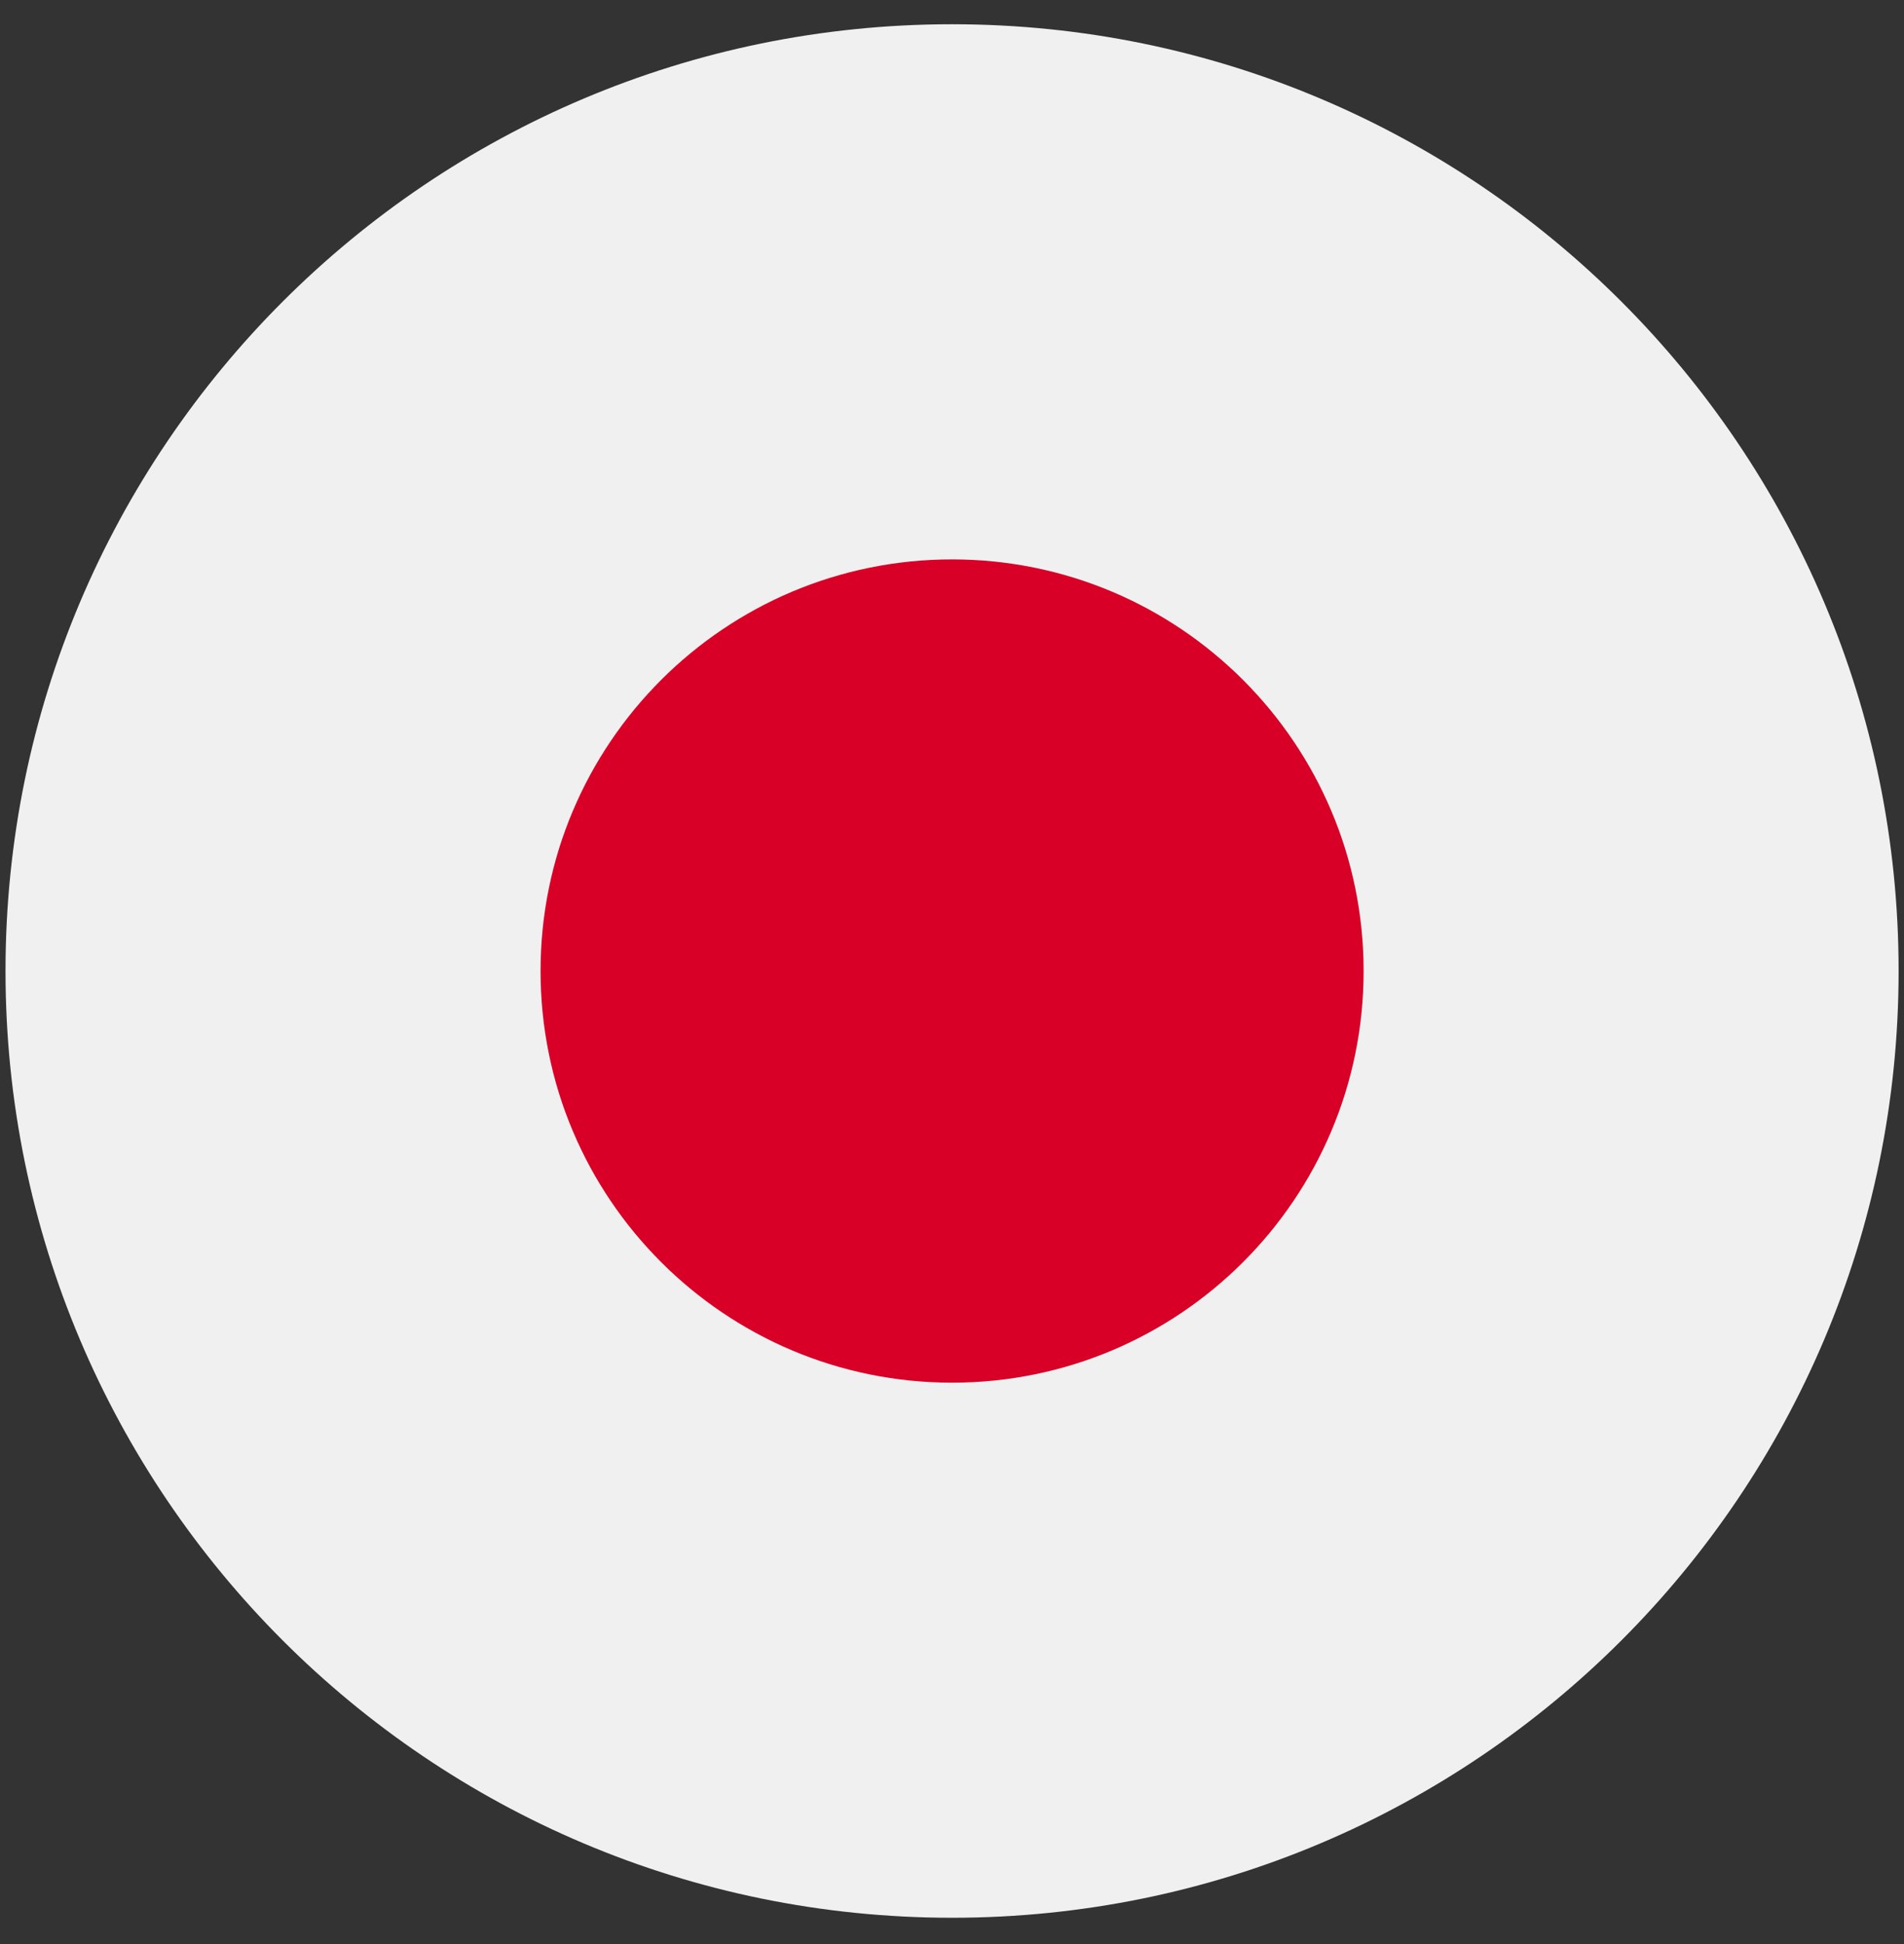
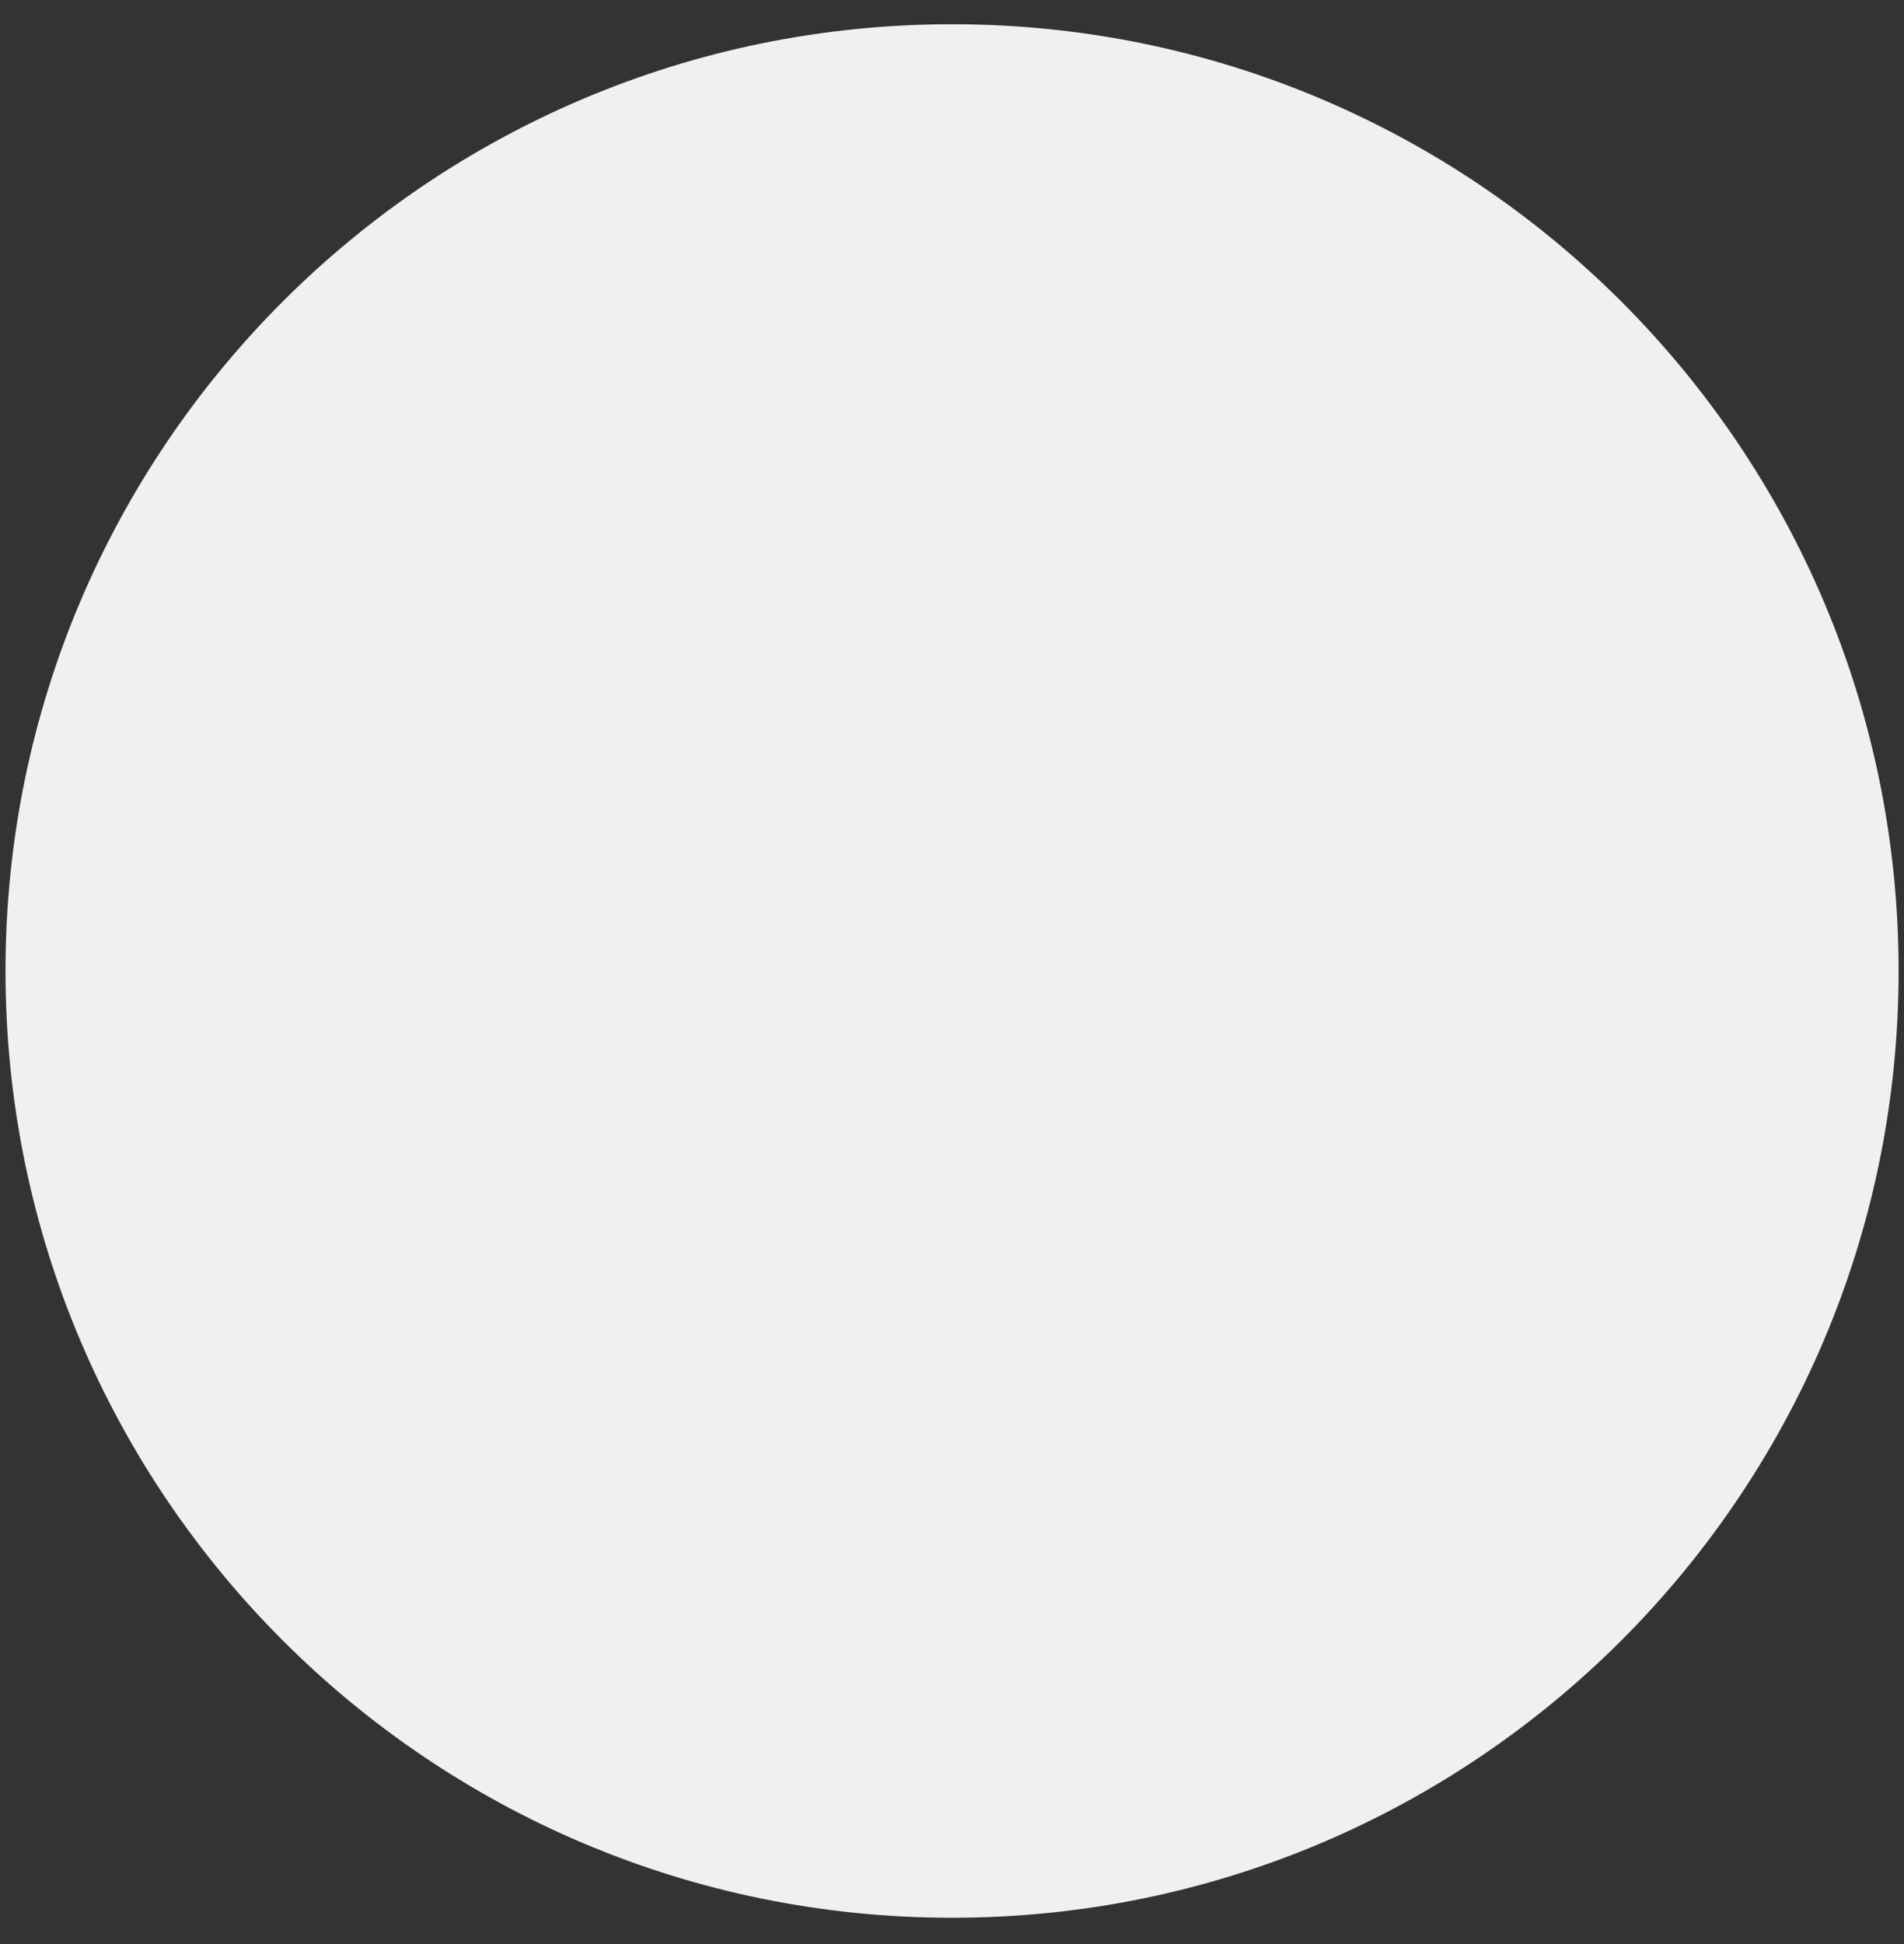
<svg xmlns="http://www.w3.org/2000/svg" width="48" height="49" viewBox="0 0 48 49" fill="none">
  <rect x="0" y="0" width="48" height="49" fill="#333333" stroke="none" />
  <path d="M24.001 48.337C37.18 48.337 47.864 37.653 47.864 24.474C47.864 11.295 37.18 0.611 24.001 0.611C10.822 0.611 0.139 11.295 0.139 24.474C0.139 37.653 10.822 48.337 24.001 48.337Z" fill="#F0F0F0" />
-   <path d="M24.002 34.85C29.732 34.85 34.377 30.205 34.377 24.475C34.377 18.745 29.732 14.1 24.002 14.1C18.273 14.1 13.627 18.745 13.627 24.475C13.627 30.205 18.273 34.85 24.002 34.85Z" fill="#D80027" />
</svg>